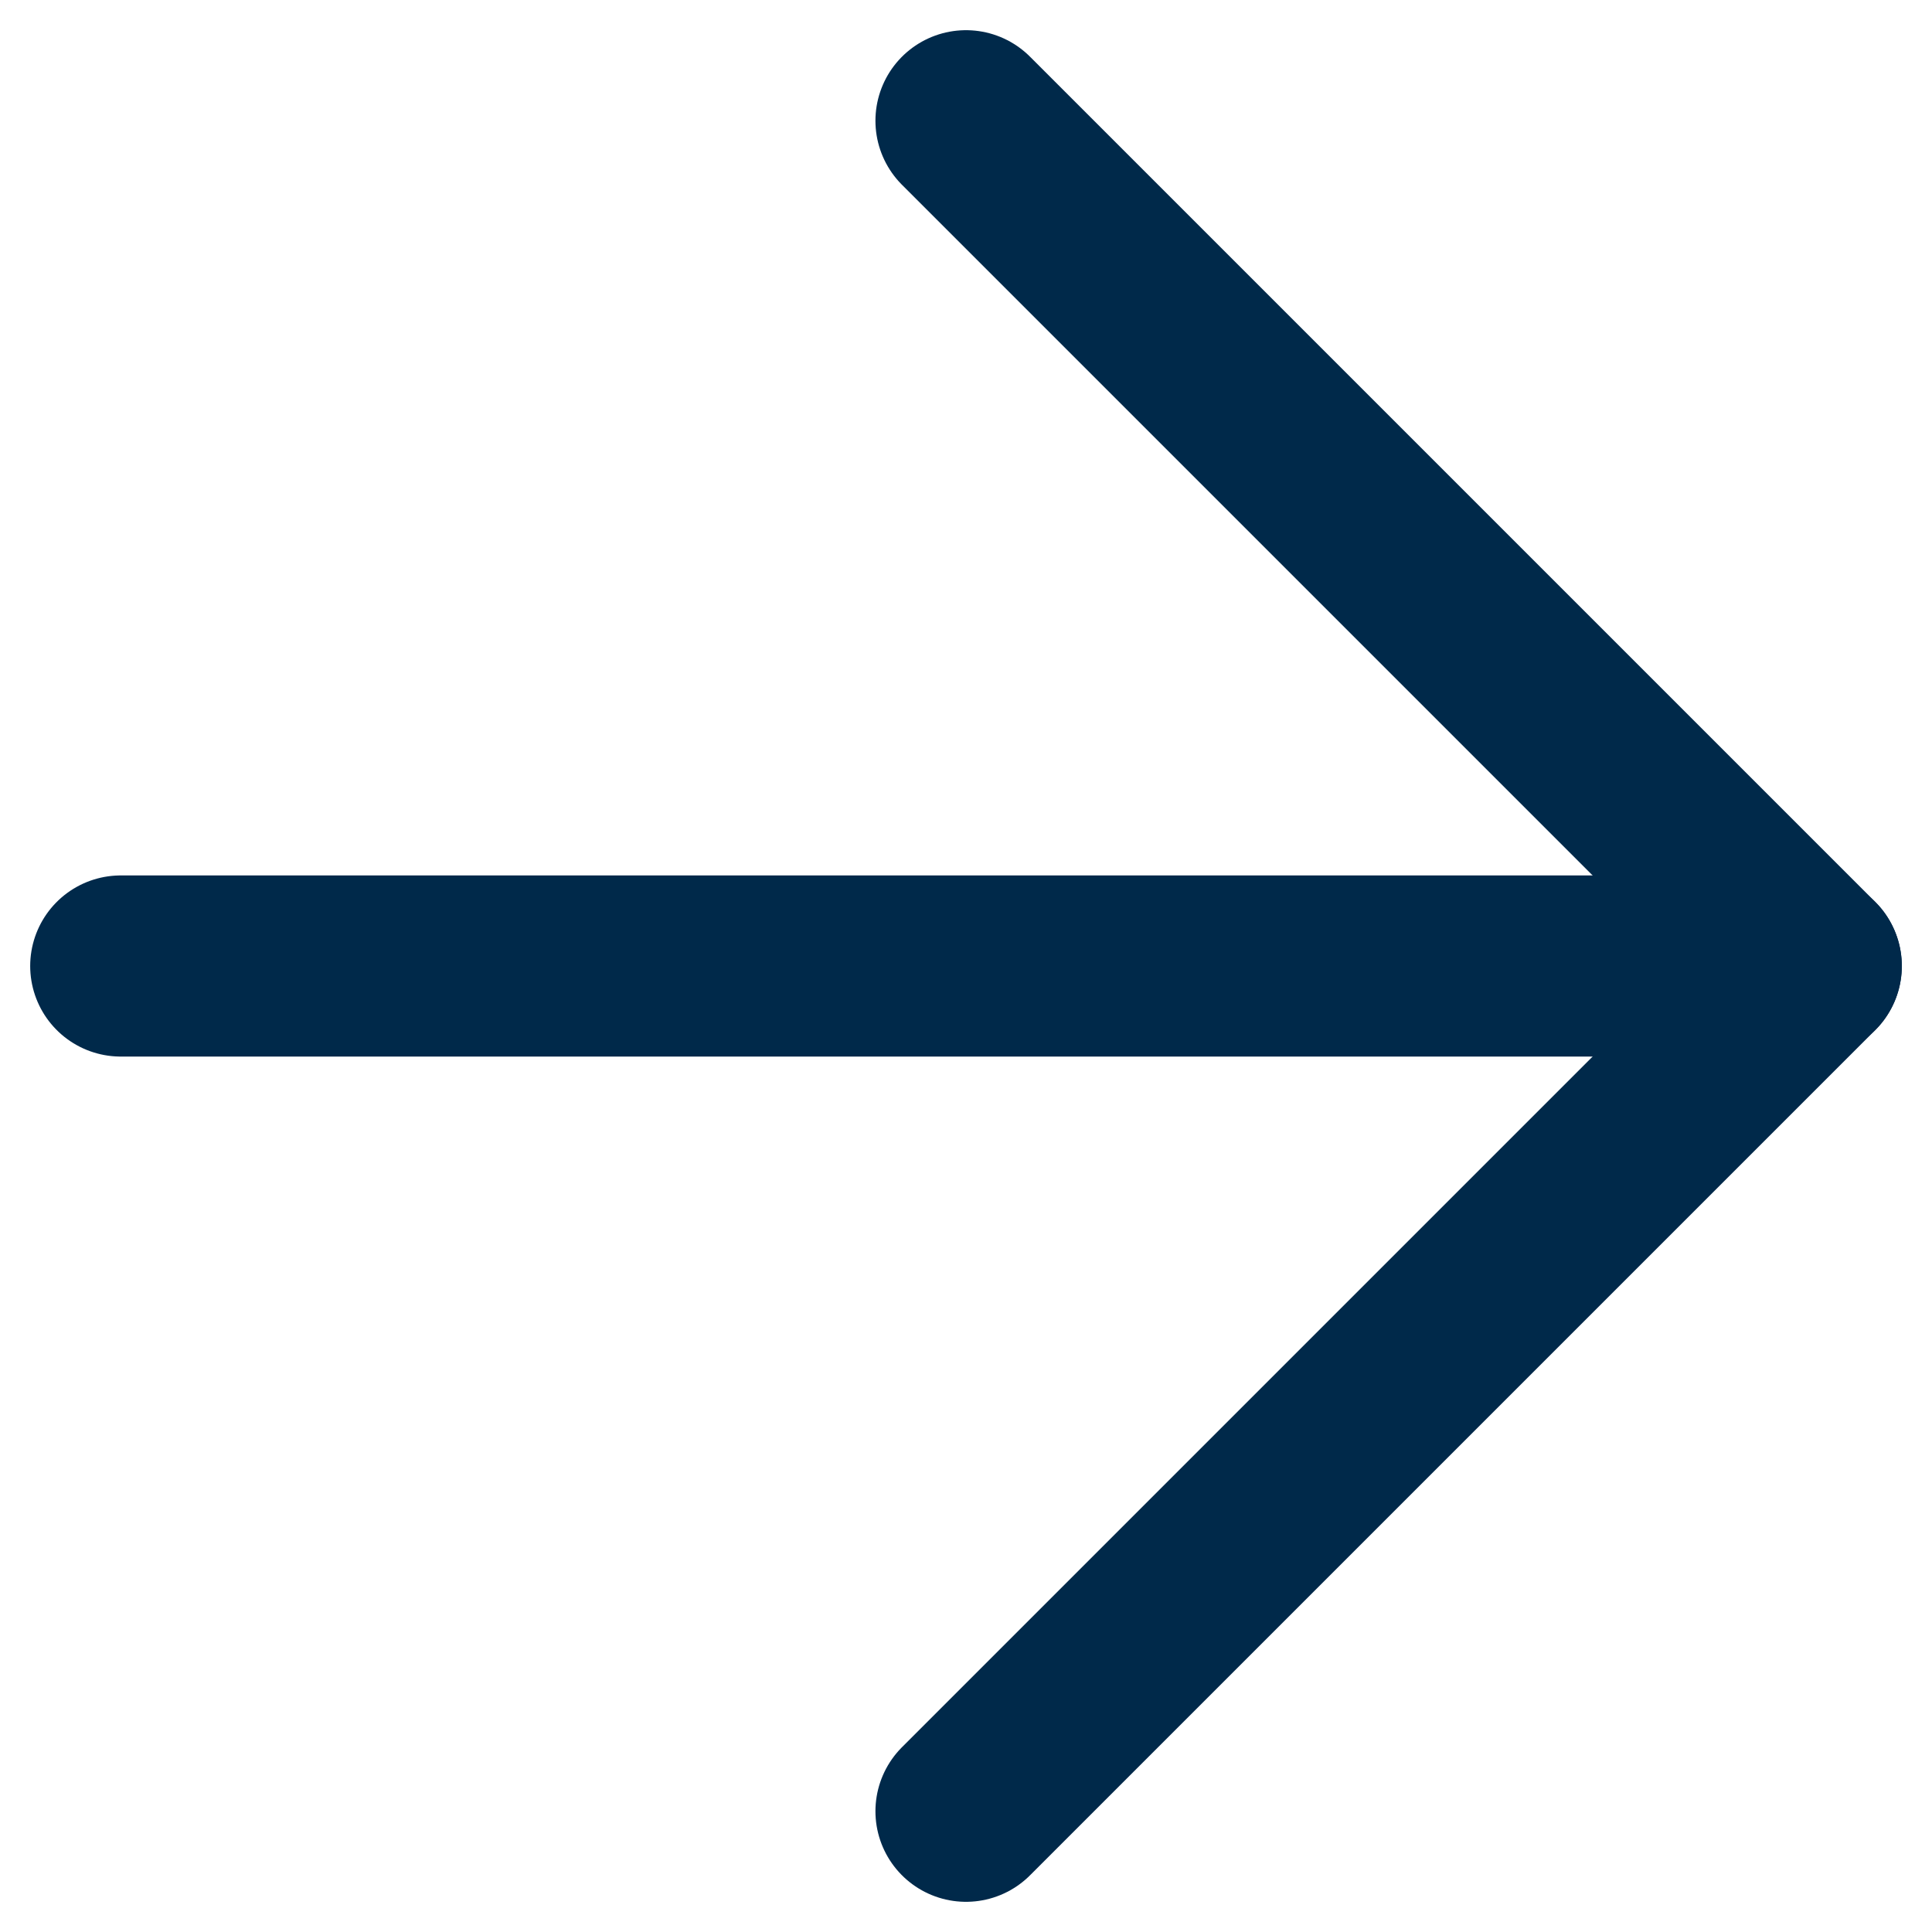
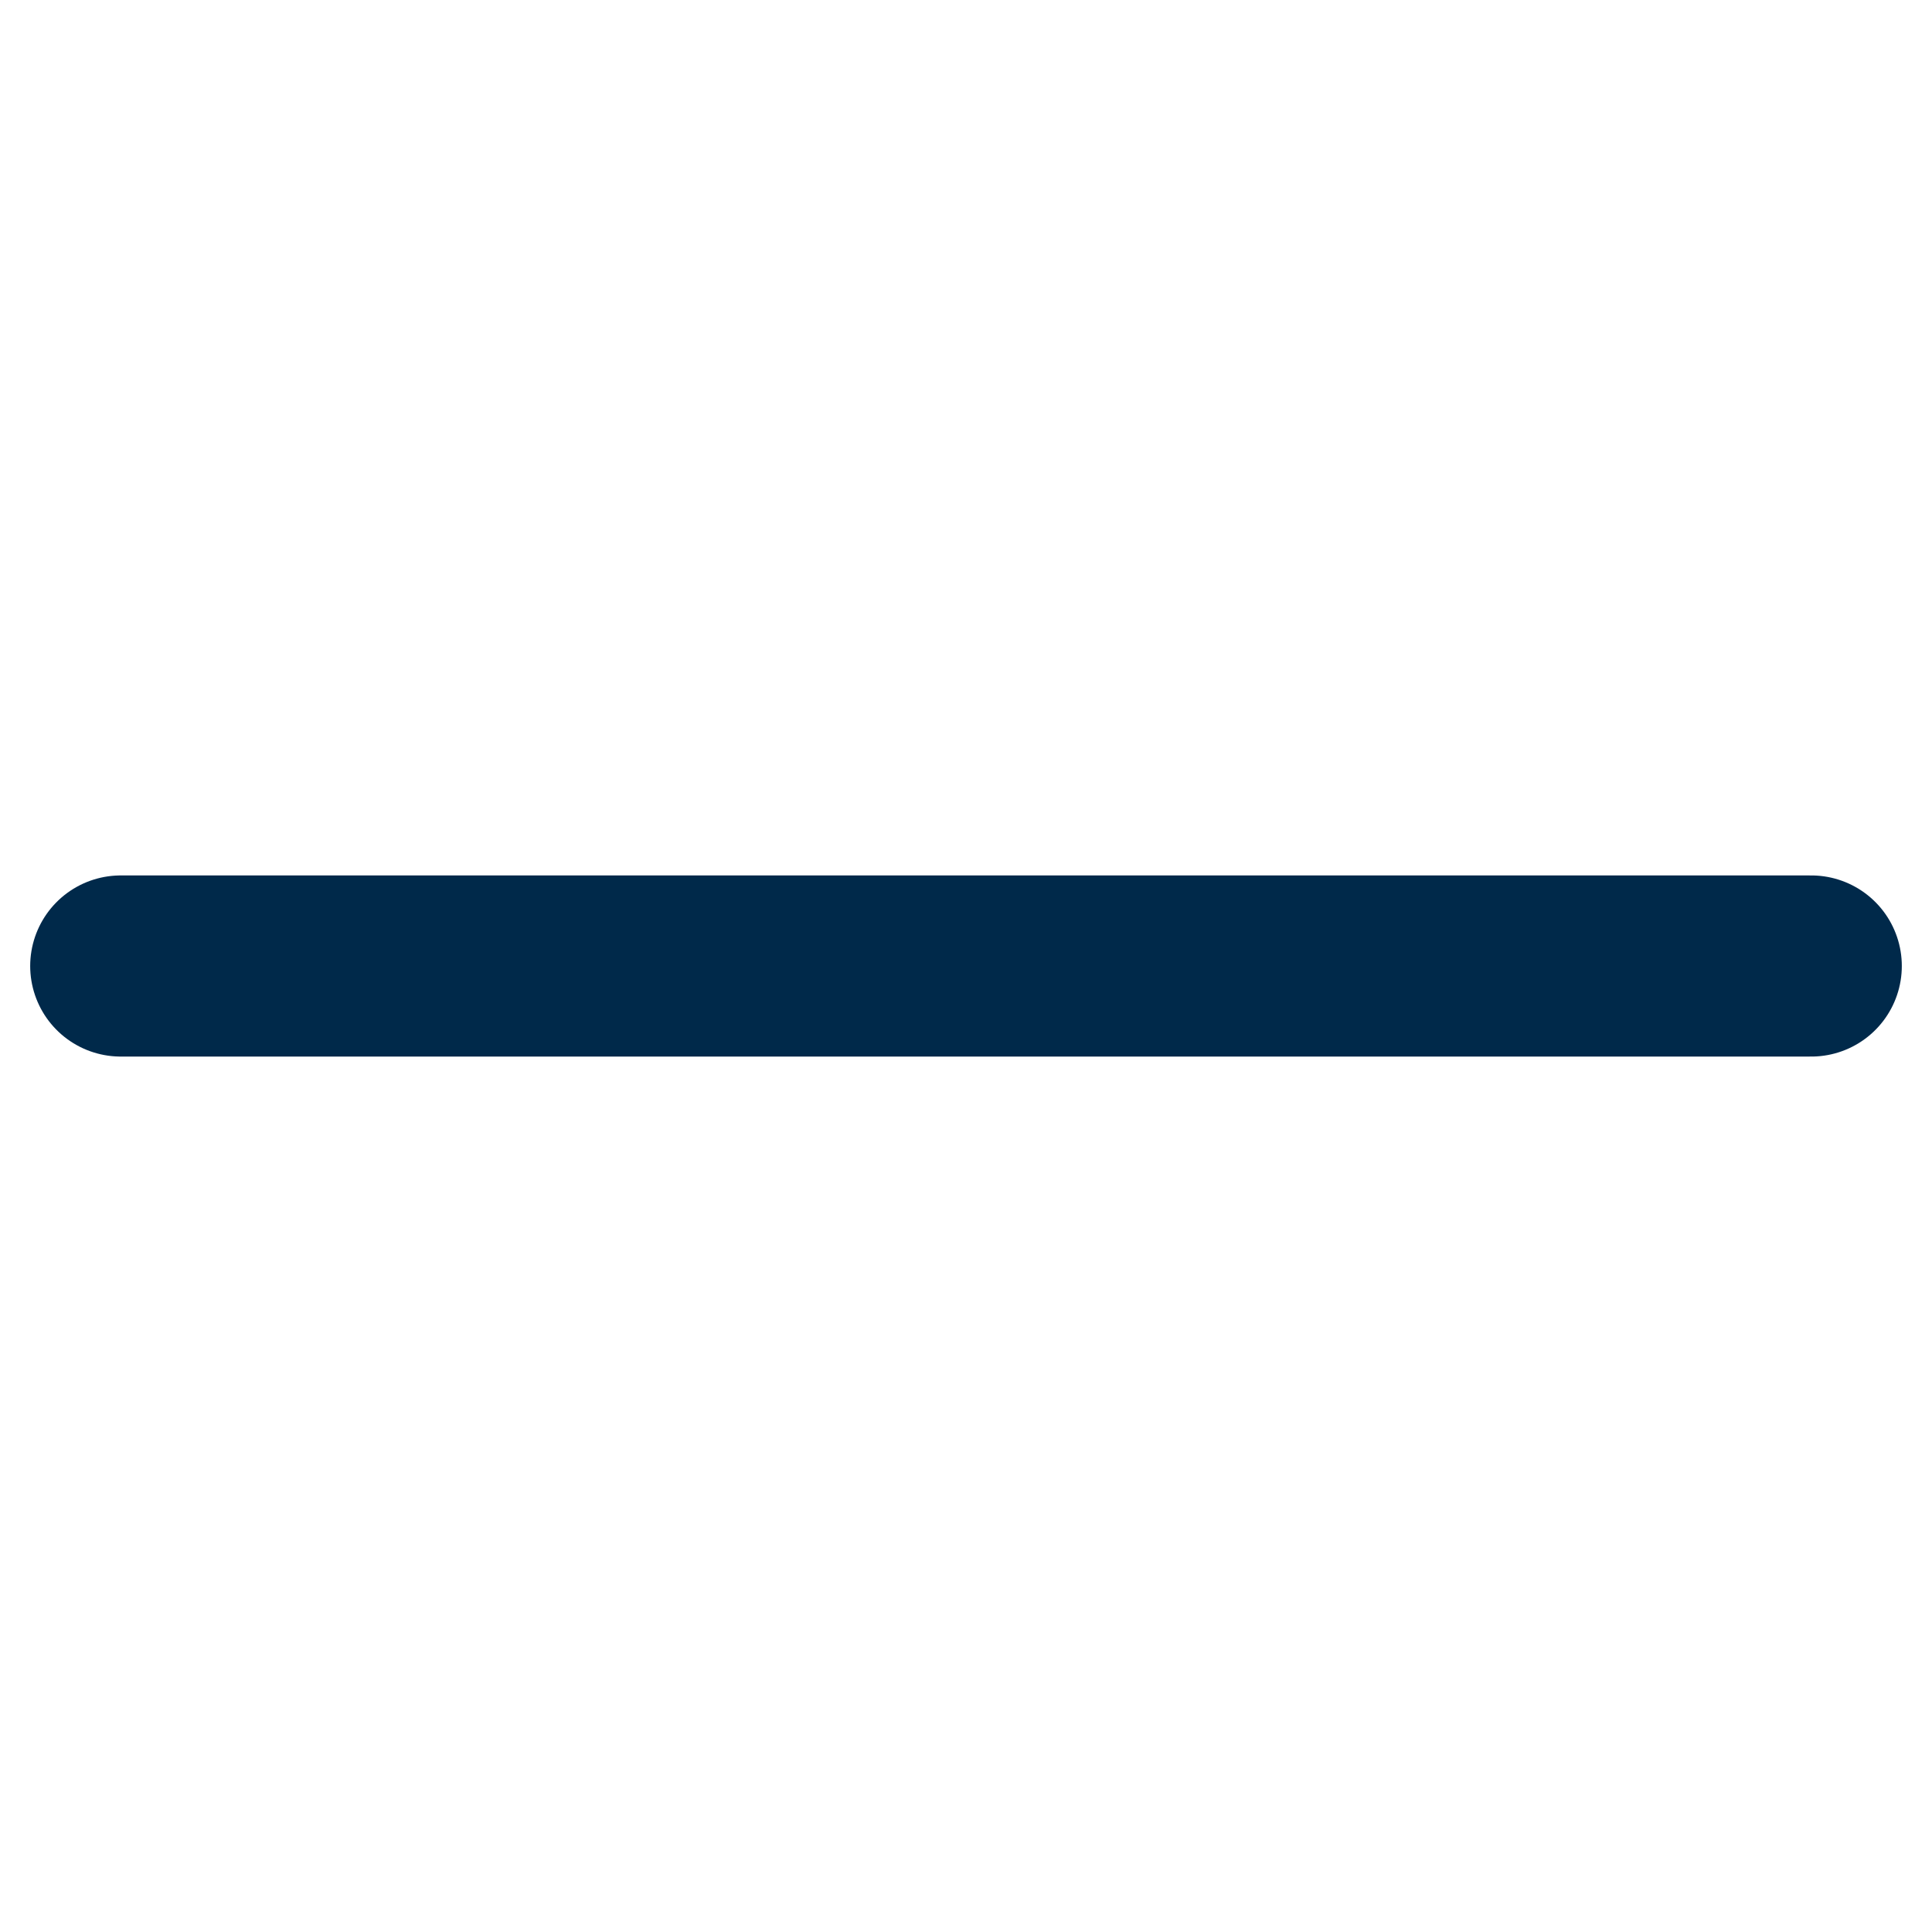
<svg xmlns="http://www.w3.org/2000/svg" width="32" height="32" viewBox="0 0 32 32" fill="none">
  <path d="M2 16H30" stroke="#00294A" stroke-width="3" stroke-linecap="round" stroke-linejoin="round" />
-   <path d="M16 2L30 16L16 30" stroke="#00294A" stroke-width="3" stroke-linecap="round" stroke-linejoin="round" />
</svg>